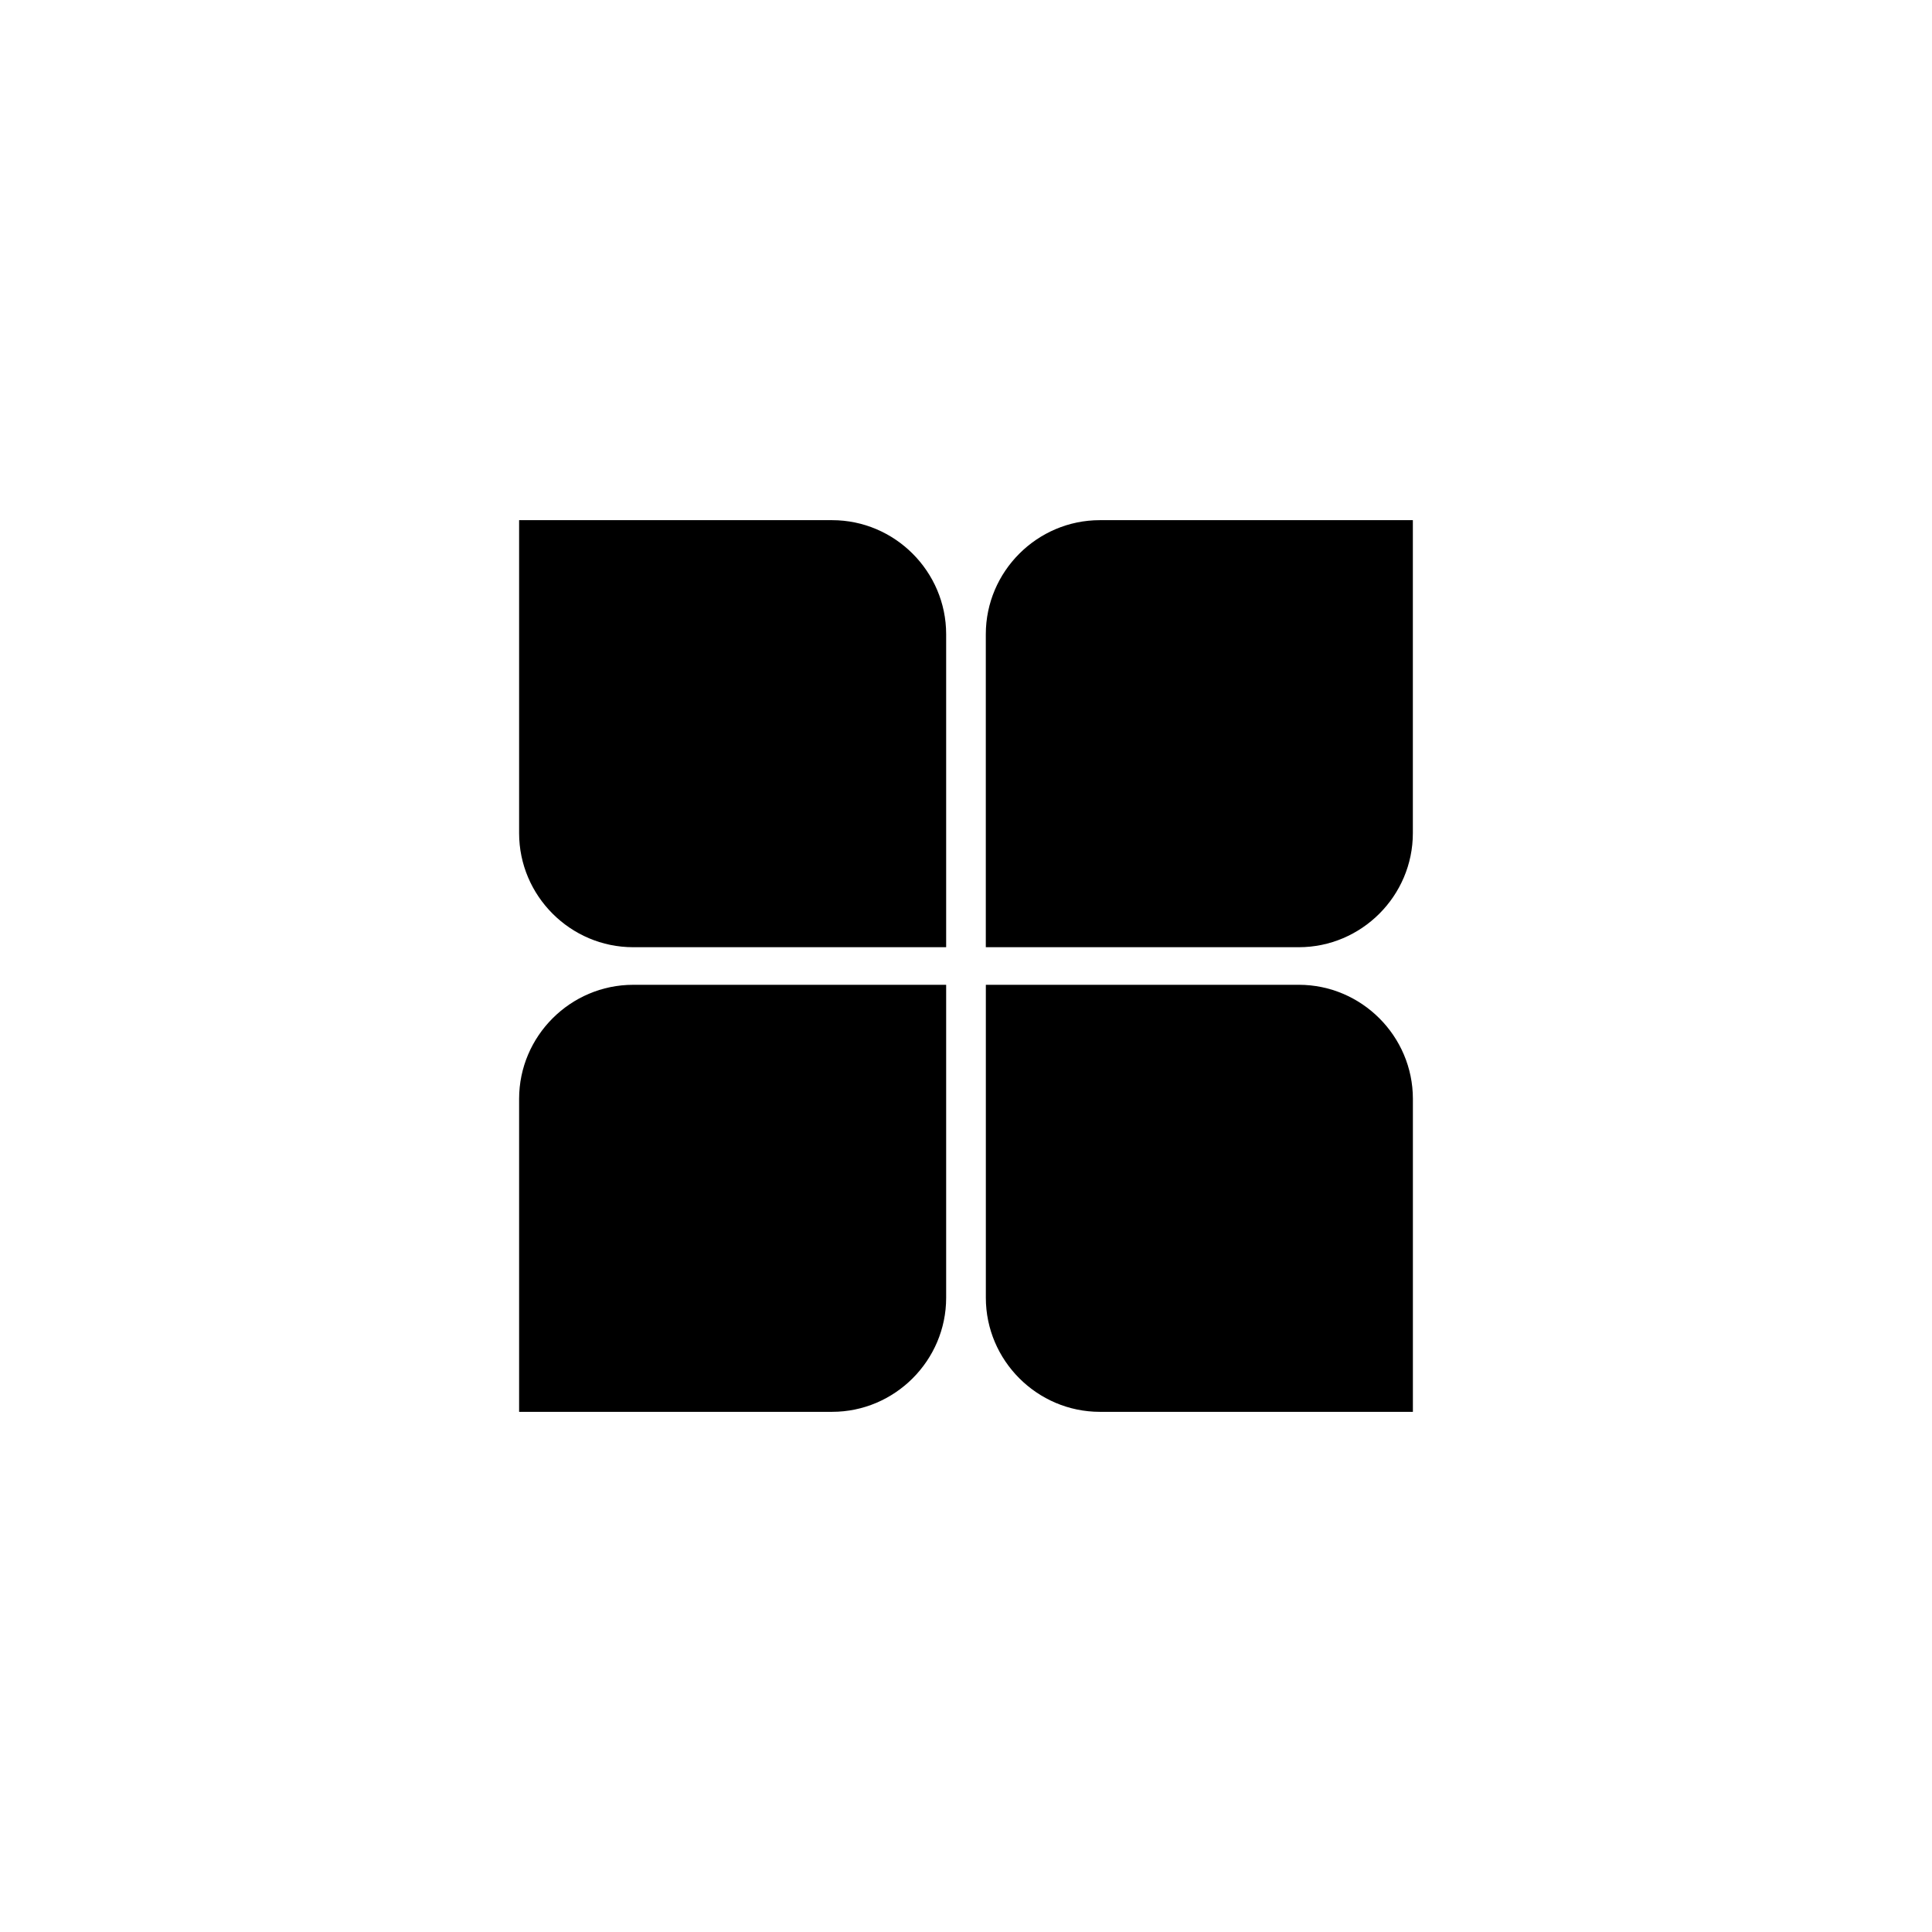
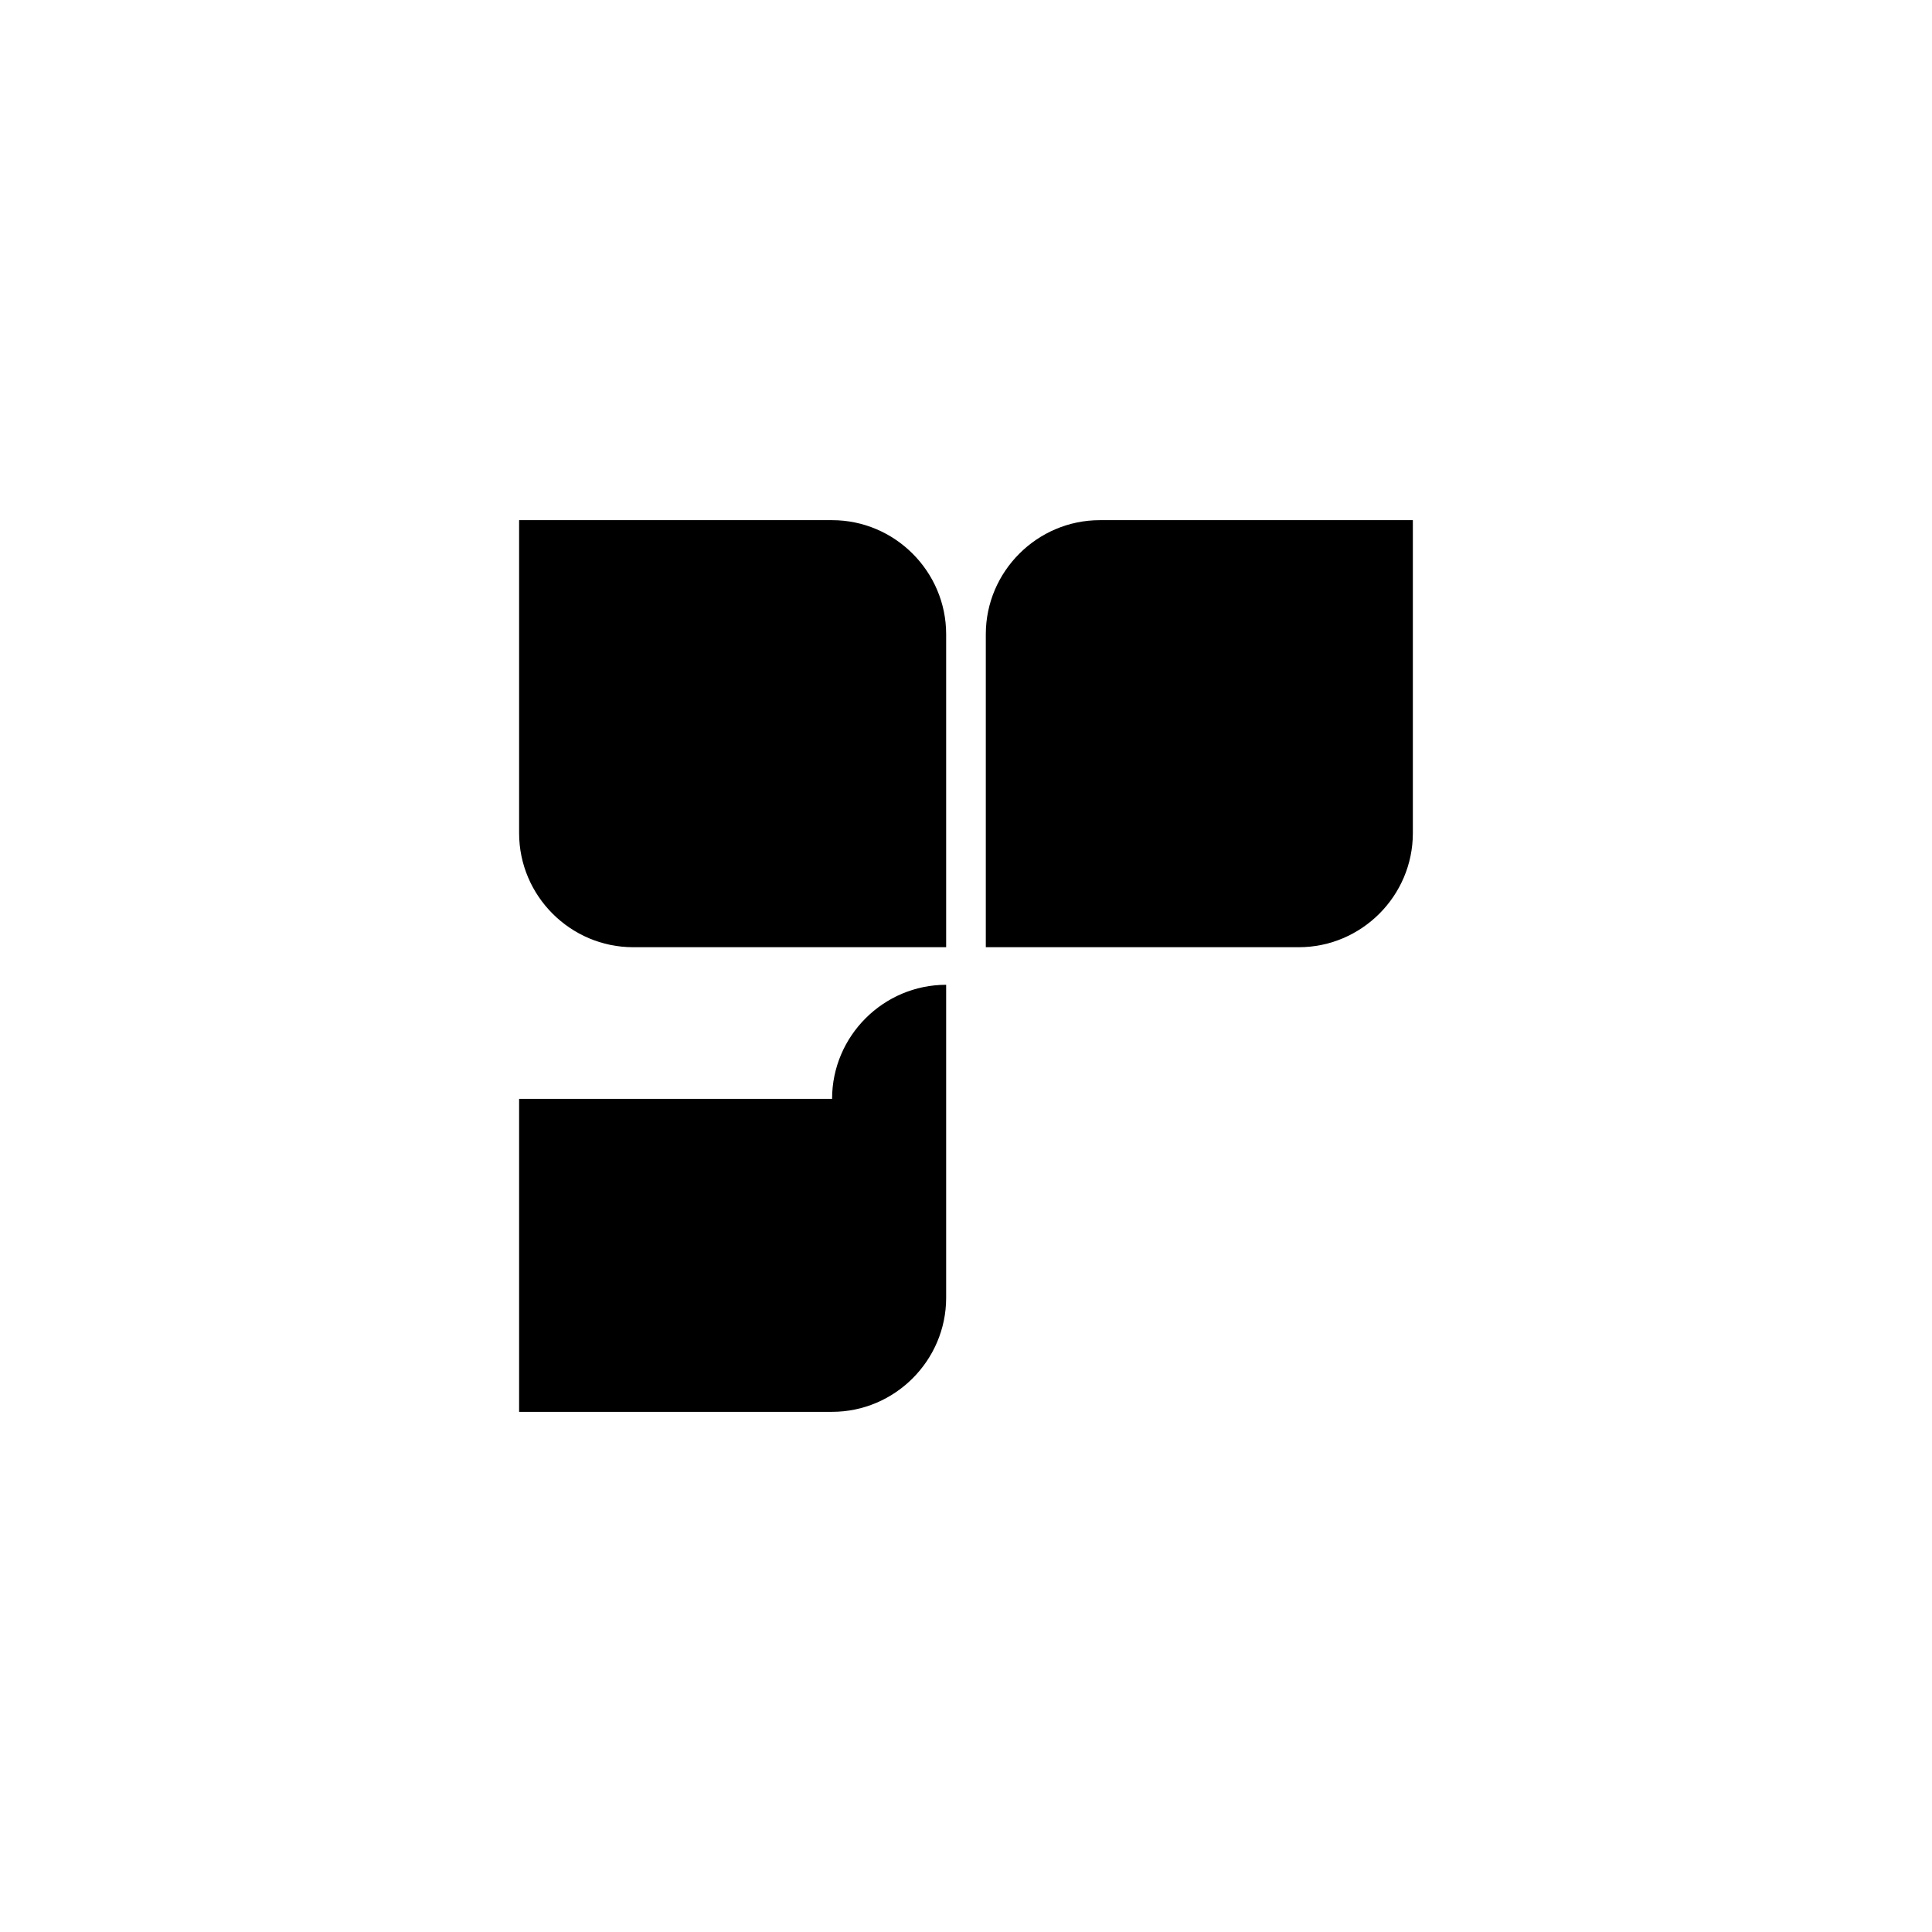
<svg xmlns="http://www.w3.org/2000/svg" fill="#000000" width="800px" height="800px" version="1.1" viewBox="144 144 512 512">
  <g>
    <path d="m364.51 281.85h-82.941v82.941c0 16.625 13.602 30.23 30.23 30.23h82.941v-82.941c0-16.629-13.605-30.23-30.23-30.23z" />
    <path d="m435.48 281.85c-16.625 0-30.23 13.602-30.23 30.23v82.941h82.941c16.625 0 30.23-13.602 30.23-30.23v-82.941z" />
-     <path d="m488.2 404.98h-82.941v82.941c0 16.625 13.602 30.23 30.23 30.23h82.941v-82.941c-0.004-16.629-13.605-30.23-30.23-30.23z" />
-     <path d="m281.57 435.21v82.941h82.941c16.625 0 30.23-13.602 30.23-30.23v-82.941l-82.941 0.004c-16.629 0-30.23 13.602-30.23 30.227z" />
+     <path d="m281.57 435.21v82.941h82.941c16.625 0 30.23-13.602 30.23-30.23v-82.941c-16.629 0-30.23 13.602-30.23 30.227z" />
  </g>
</svg>